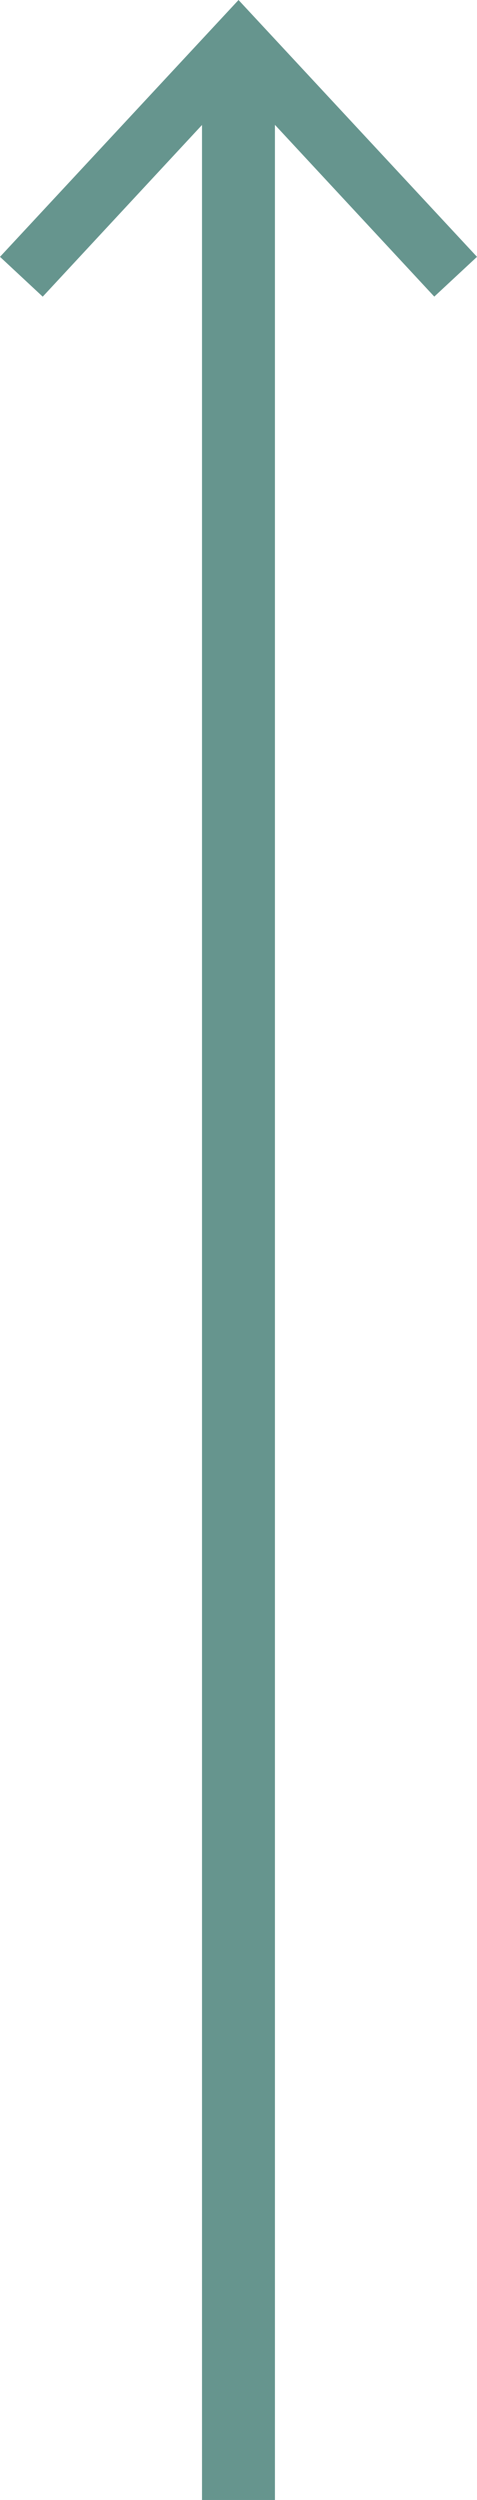
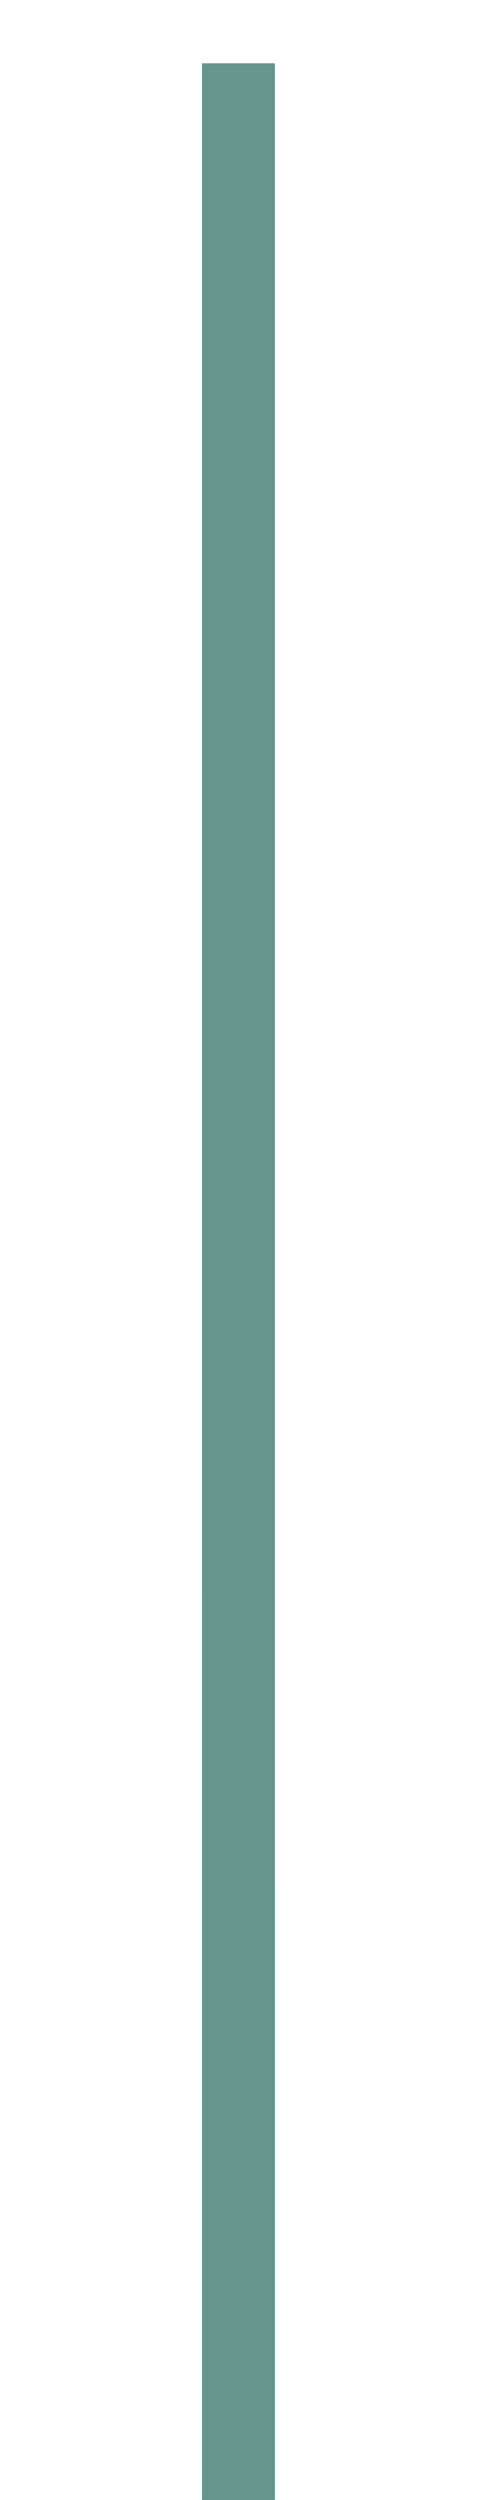
<svg xmlns="http://www.w3.org/2000/svg" version="1.1" id="Ebene_1" x="0px" y="0px" viewBox="0 0 8.307 43.482" style="enable-background:new 0 0 8.307 43.482;" xml:space="preserve">
  <style type="text/css">
	.st0{fill:#66958E;}
</style>
  <g id="Gruppe_9" transform="translate(-19.559 8.306) rotate(-90)">
    <rect id="Rechteck_5" x="-14.621" y="2.521" transform="matrix(-2.535182e-06 -1 1 -2.535182e-06 -37.697 9.726)" class="st0" width="1.27" height="42.381" />
-     <path id="Pfad_22" class="st0" d="M6.817,23.713l-3.67,3.409l0.692,0.744l4.467-4.153l-4.467-4.154l-0.693,0.744L6.817,23.713z" />
  </g>
</svg>